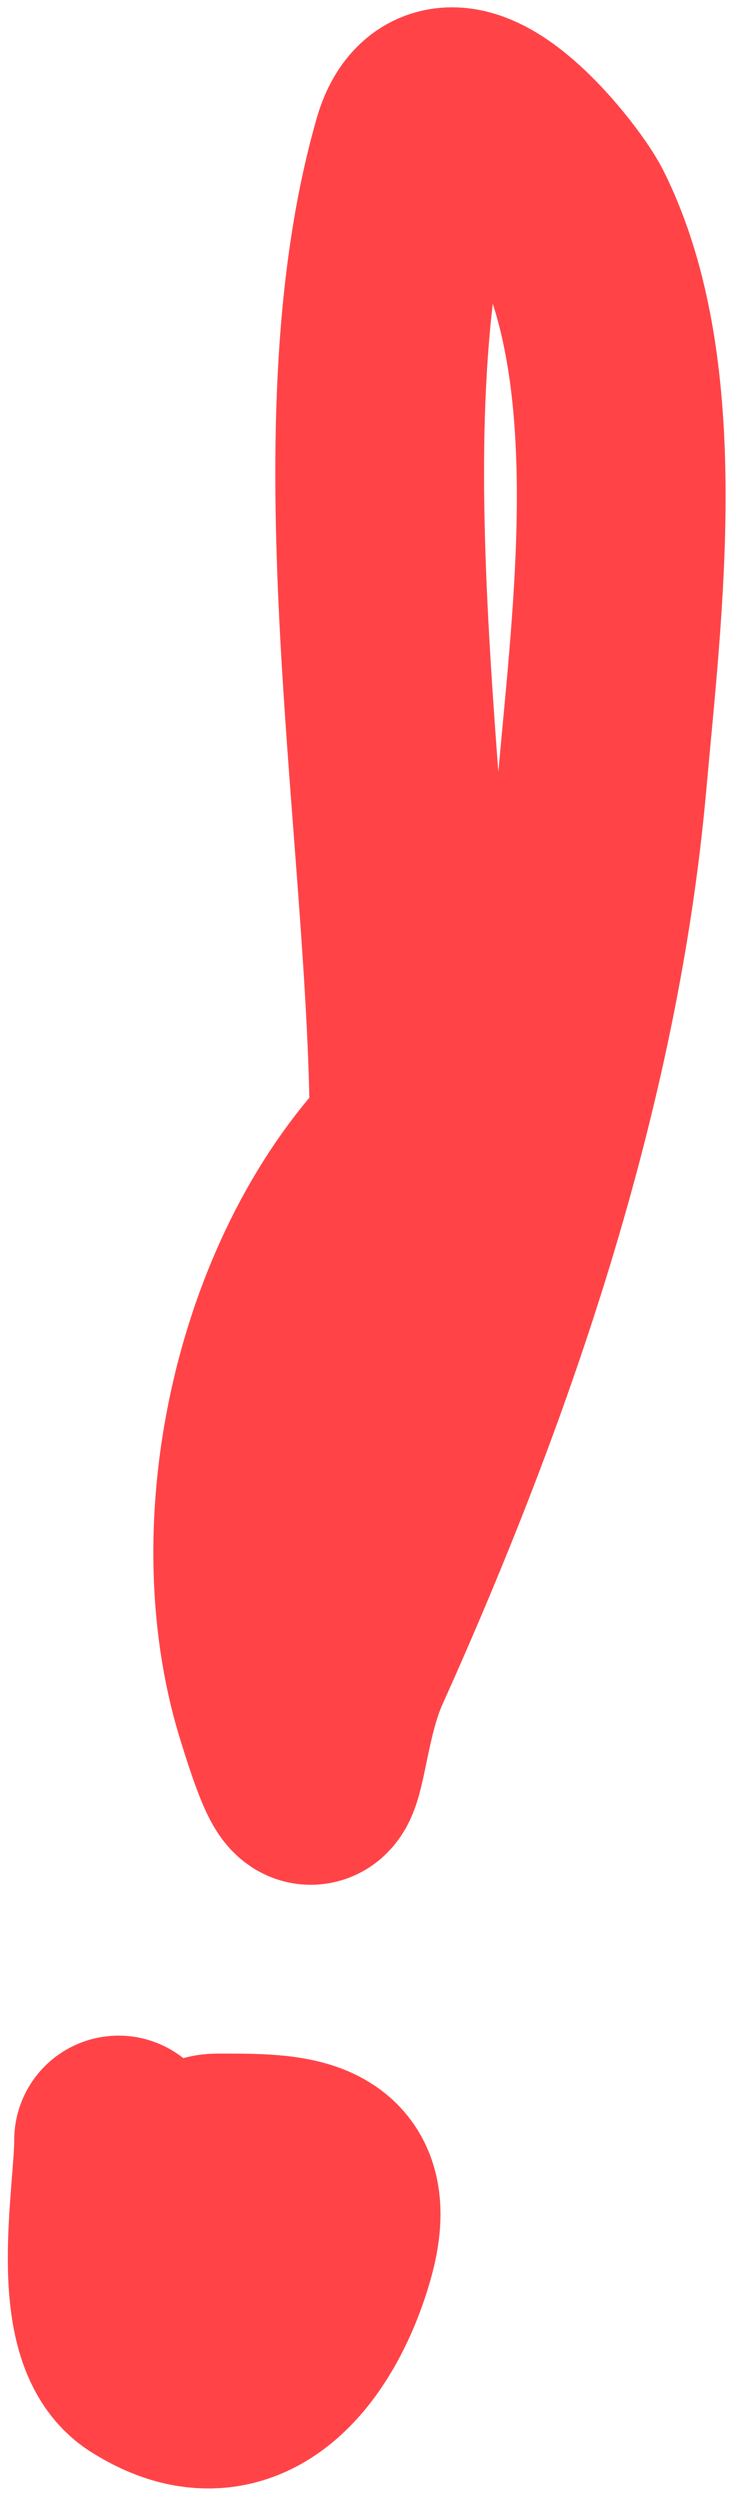
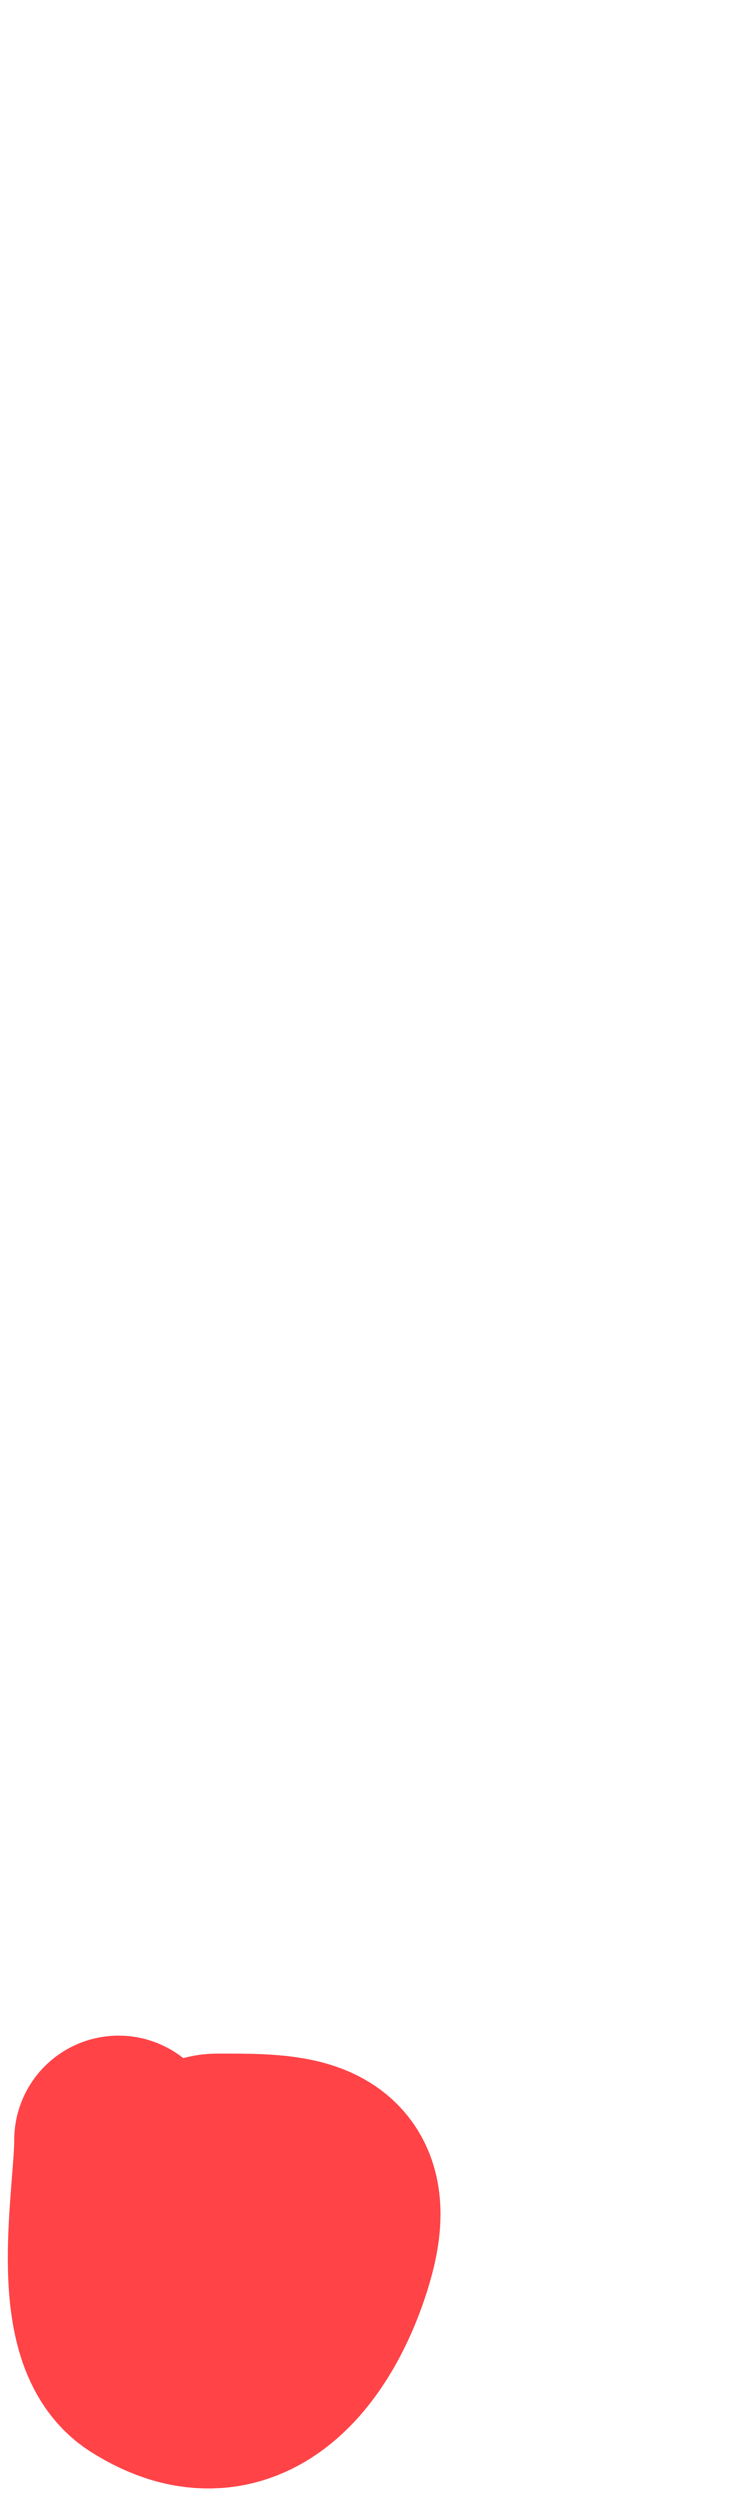
<svg xmlns="http://www.w3.org/2000/svg" width="29" height="97" viewBox="0 0 29 97" fill="none">
-   <path d="M16.184 5.724C12.998 16.873 16.079 32.499 16.079 44.14C10.866 49.353 8.64 59.056 10.86 66.271C12.648 72.083 12.098 67.544 13.47 64.496C18.303 53.755 22.337 42.073 23.387 30.256C23.97 23.698 25.168 14.504 22.134 8.438C21.521 7.212 17.294 1.84 16.184 5.724Z" stroke="#FF4347" stroke-width="8.104" stroke-linecap="round" />
  <path d="M4.604 83.034C4.604 85.209 3.581 90.363 5.688 91.704C9.546 94.159 11.934 90.433 12.81 87.369C13.871 83.654 11.222 83.731 8.436 83.731C7.153 83.731 6.517 86.175 5.998 87.214" stroke="#FF4347" stroke-width="8.104" stroke-linecap="round" />
</svg>